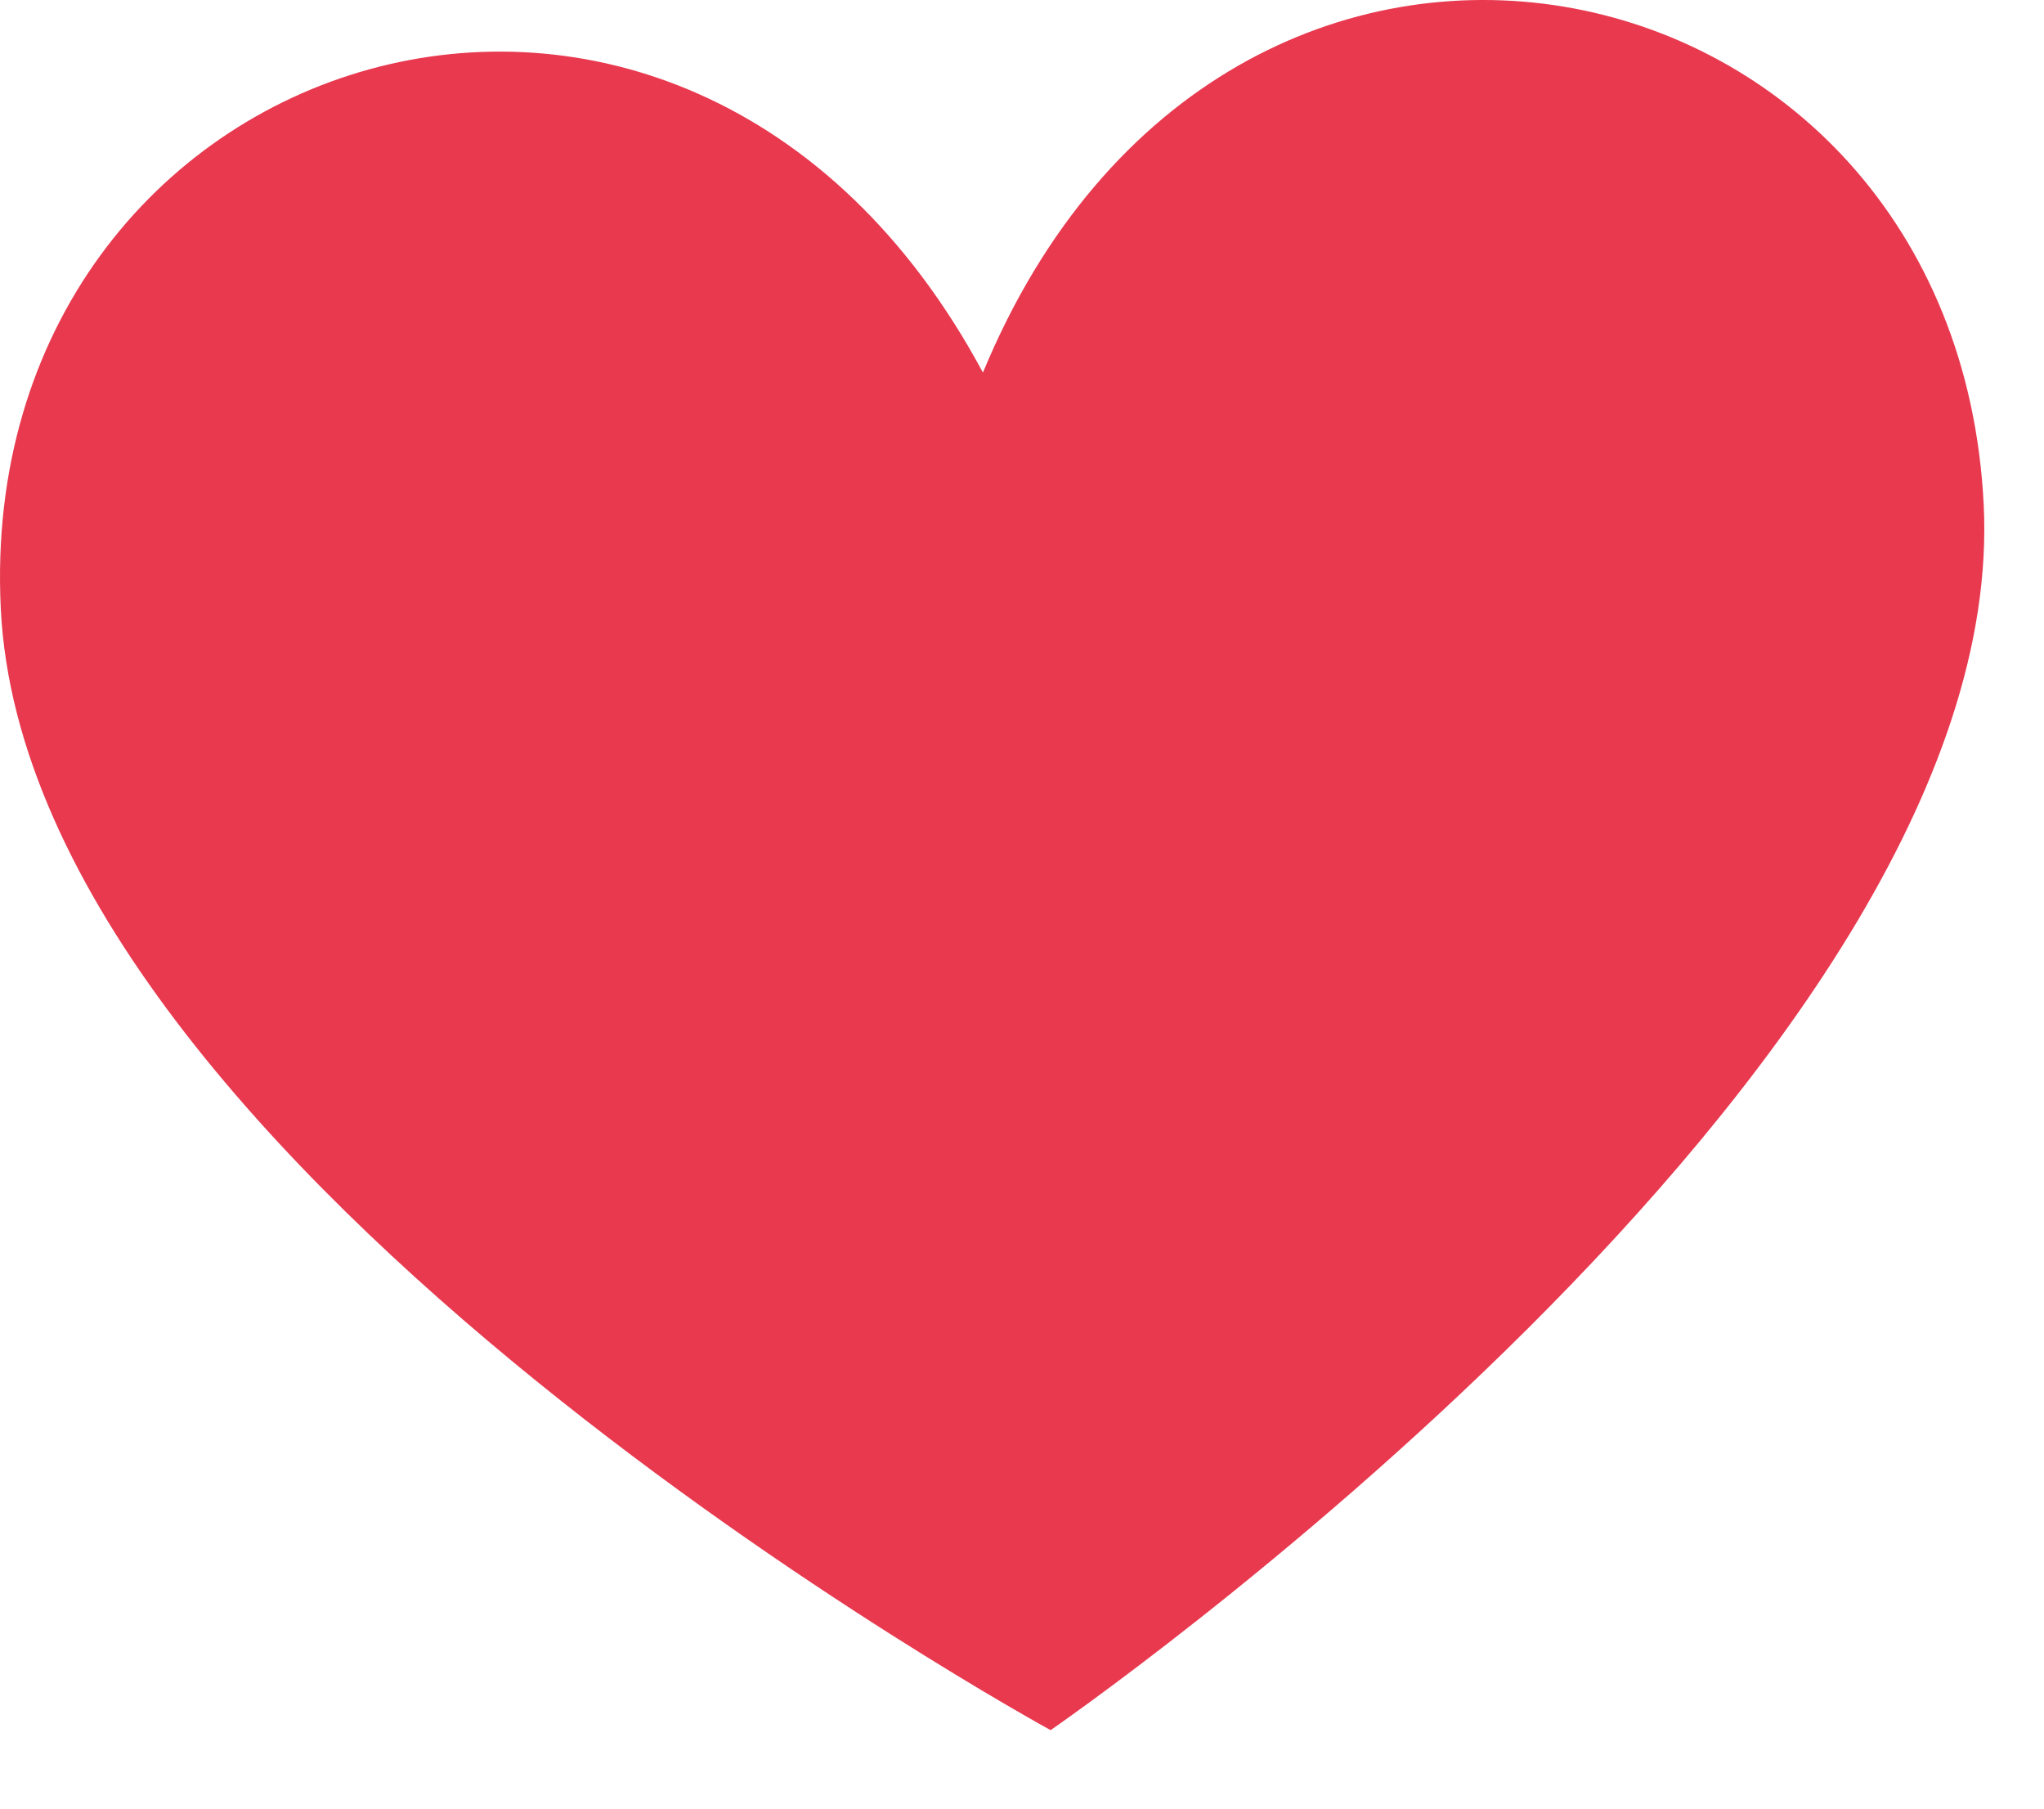
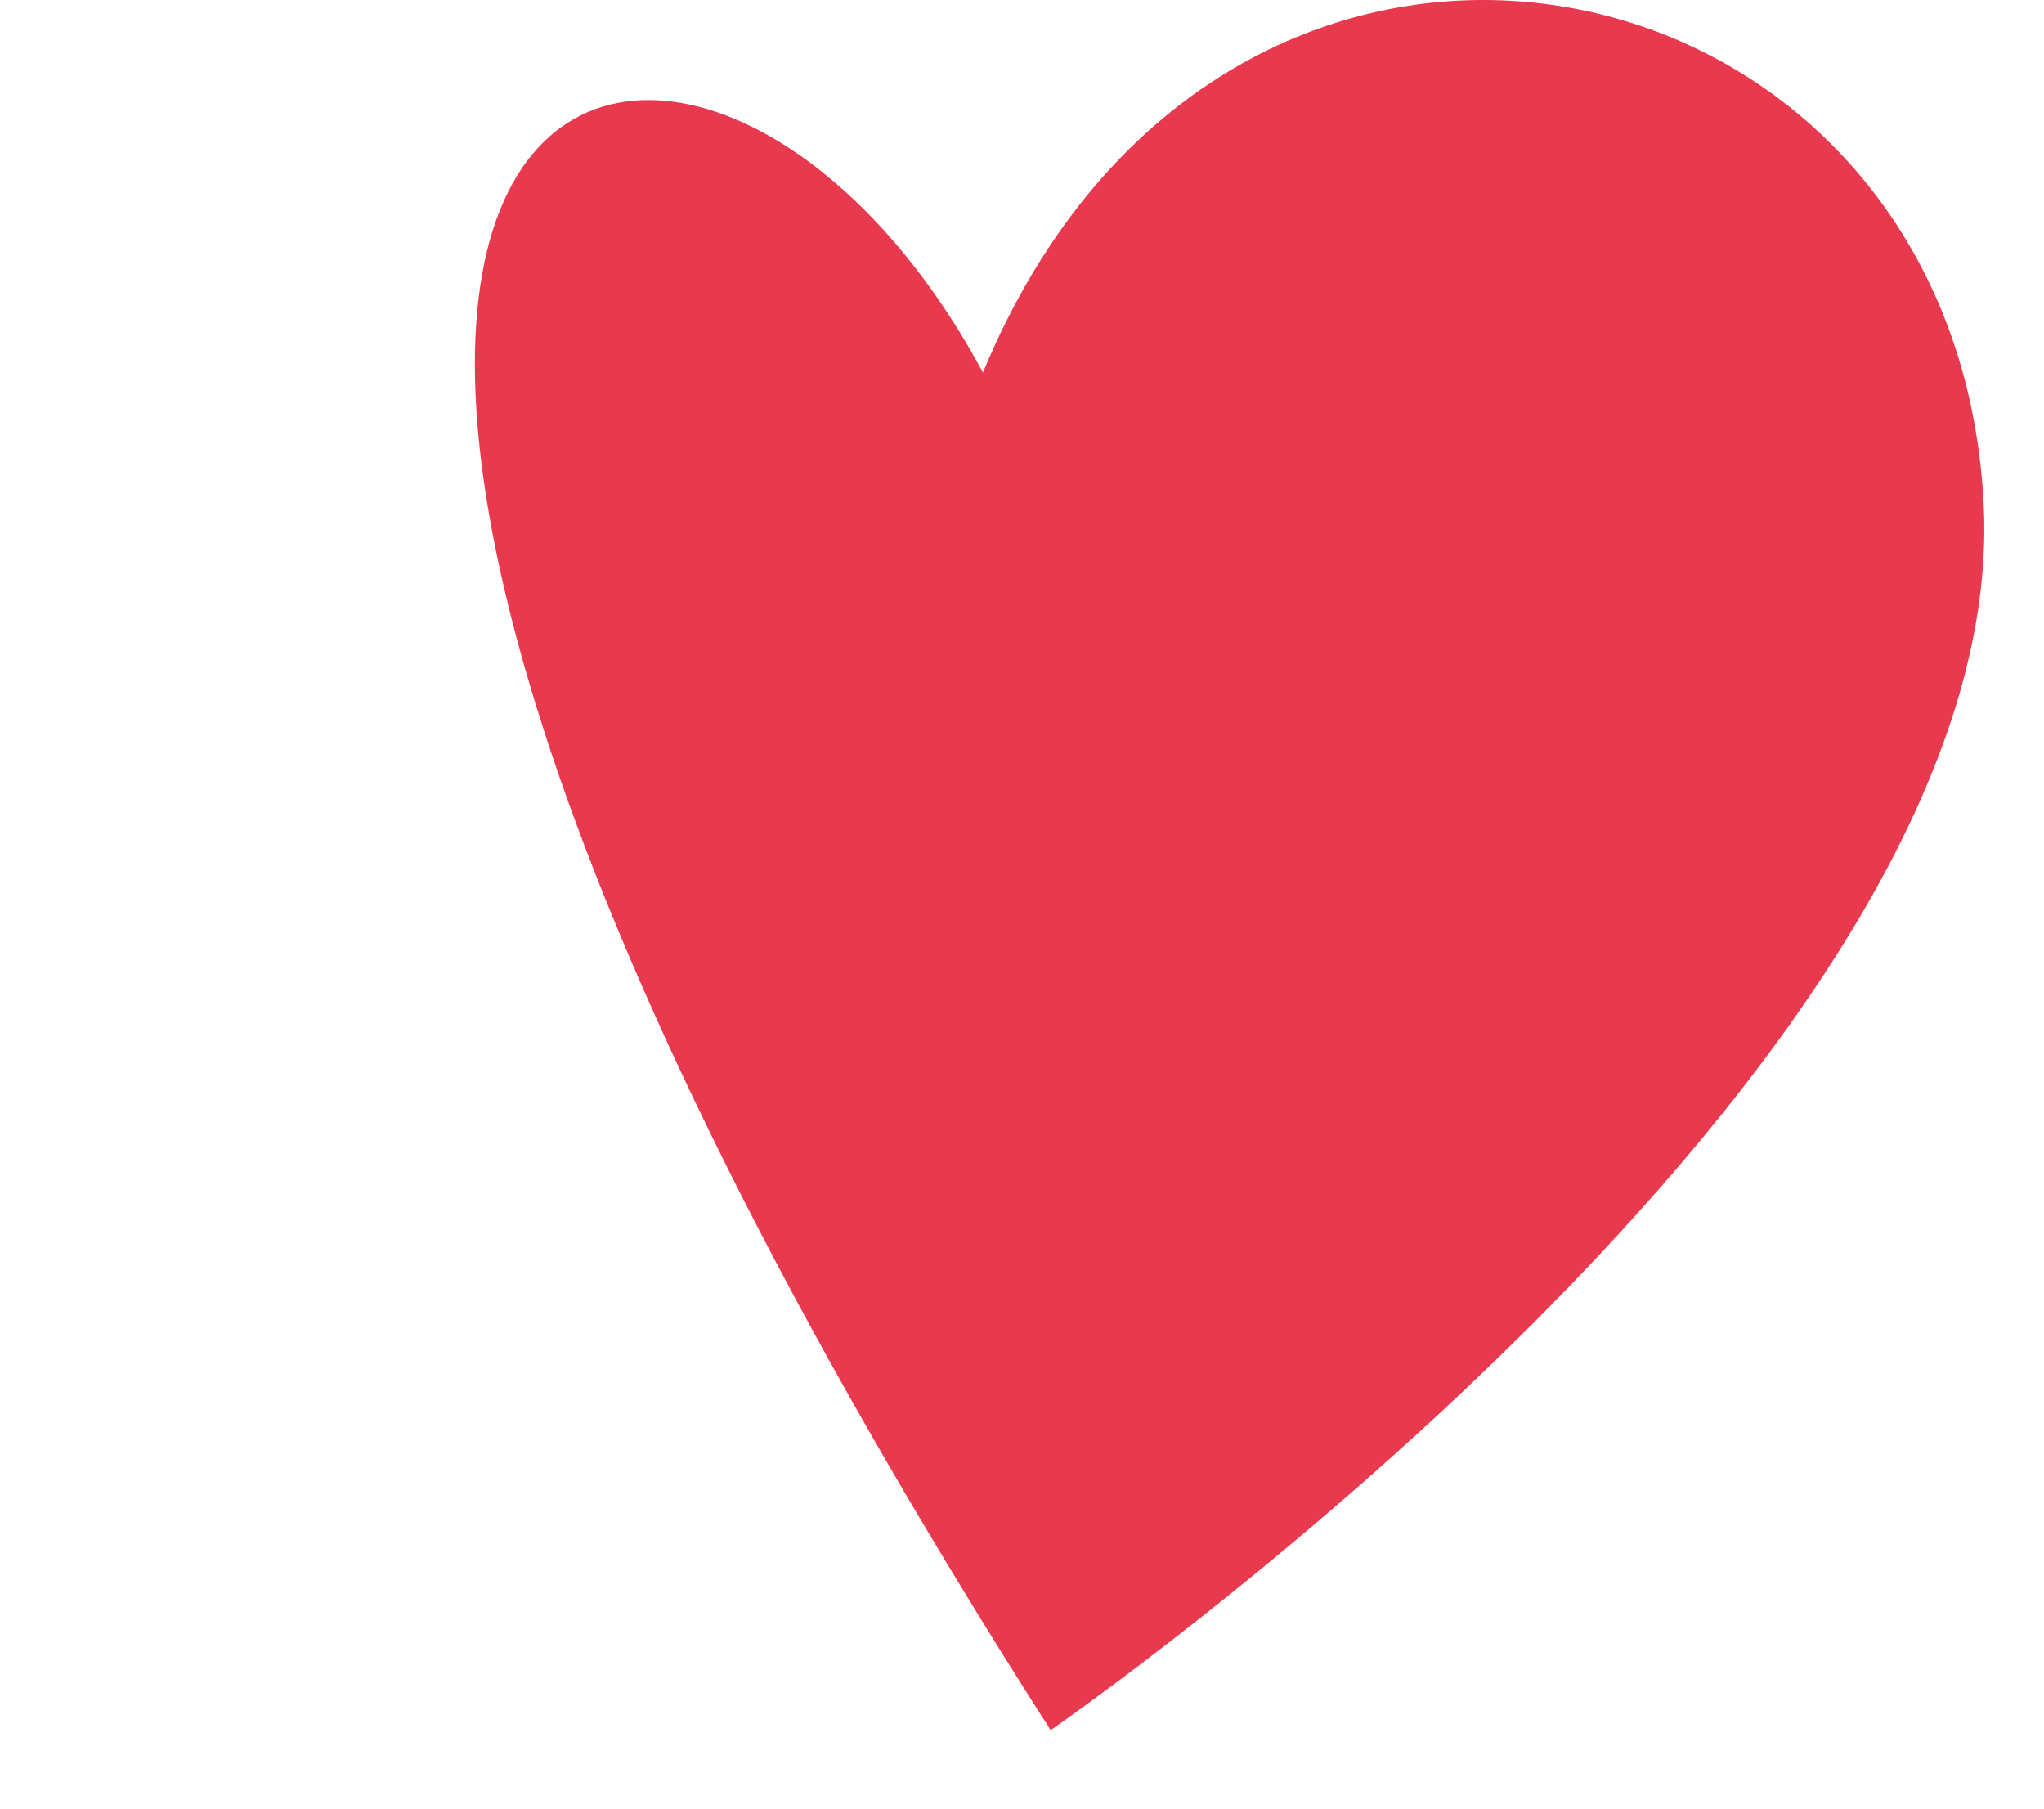
<svg xmlns="http://www.w3.org/2000/svg" width="26" height="23" viewBox="0 0 26 23" fill="none">
-   <path d="M12.503 4.738C15.598 -2.741 24.874 -0.75 25.233 6.416C25.591 13.582 13.364 22.002 13.364 22.002C13.364 22.002 0.36 14.907 0.01 7.741C-0.341 0.575 8.684 -2.38 12.503 4.738Z" fill="#E8394F" />
+   <path d="M12.503 4.738C15.598 -2.741 24.874 -0.75 25.233 6.416C25.591 13.582 13.364 22.002 13.364 22.002C-0.341 0.575 8.684 -2.38 12.503 4.738Z" fill="#E8394F" />
</svg>